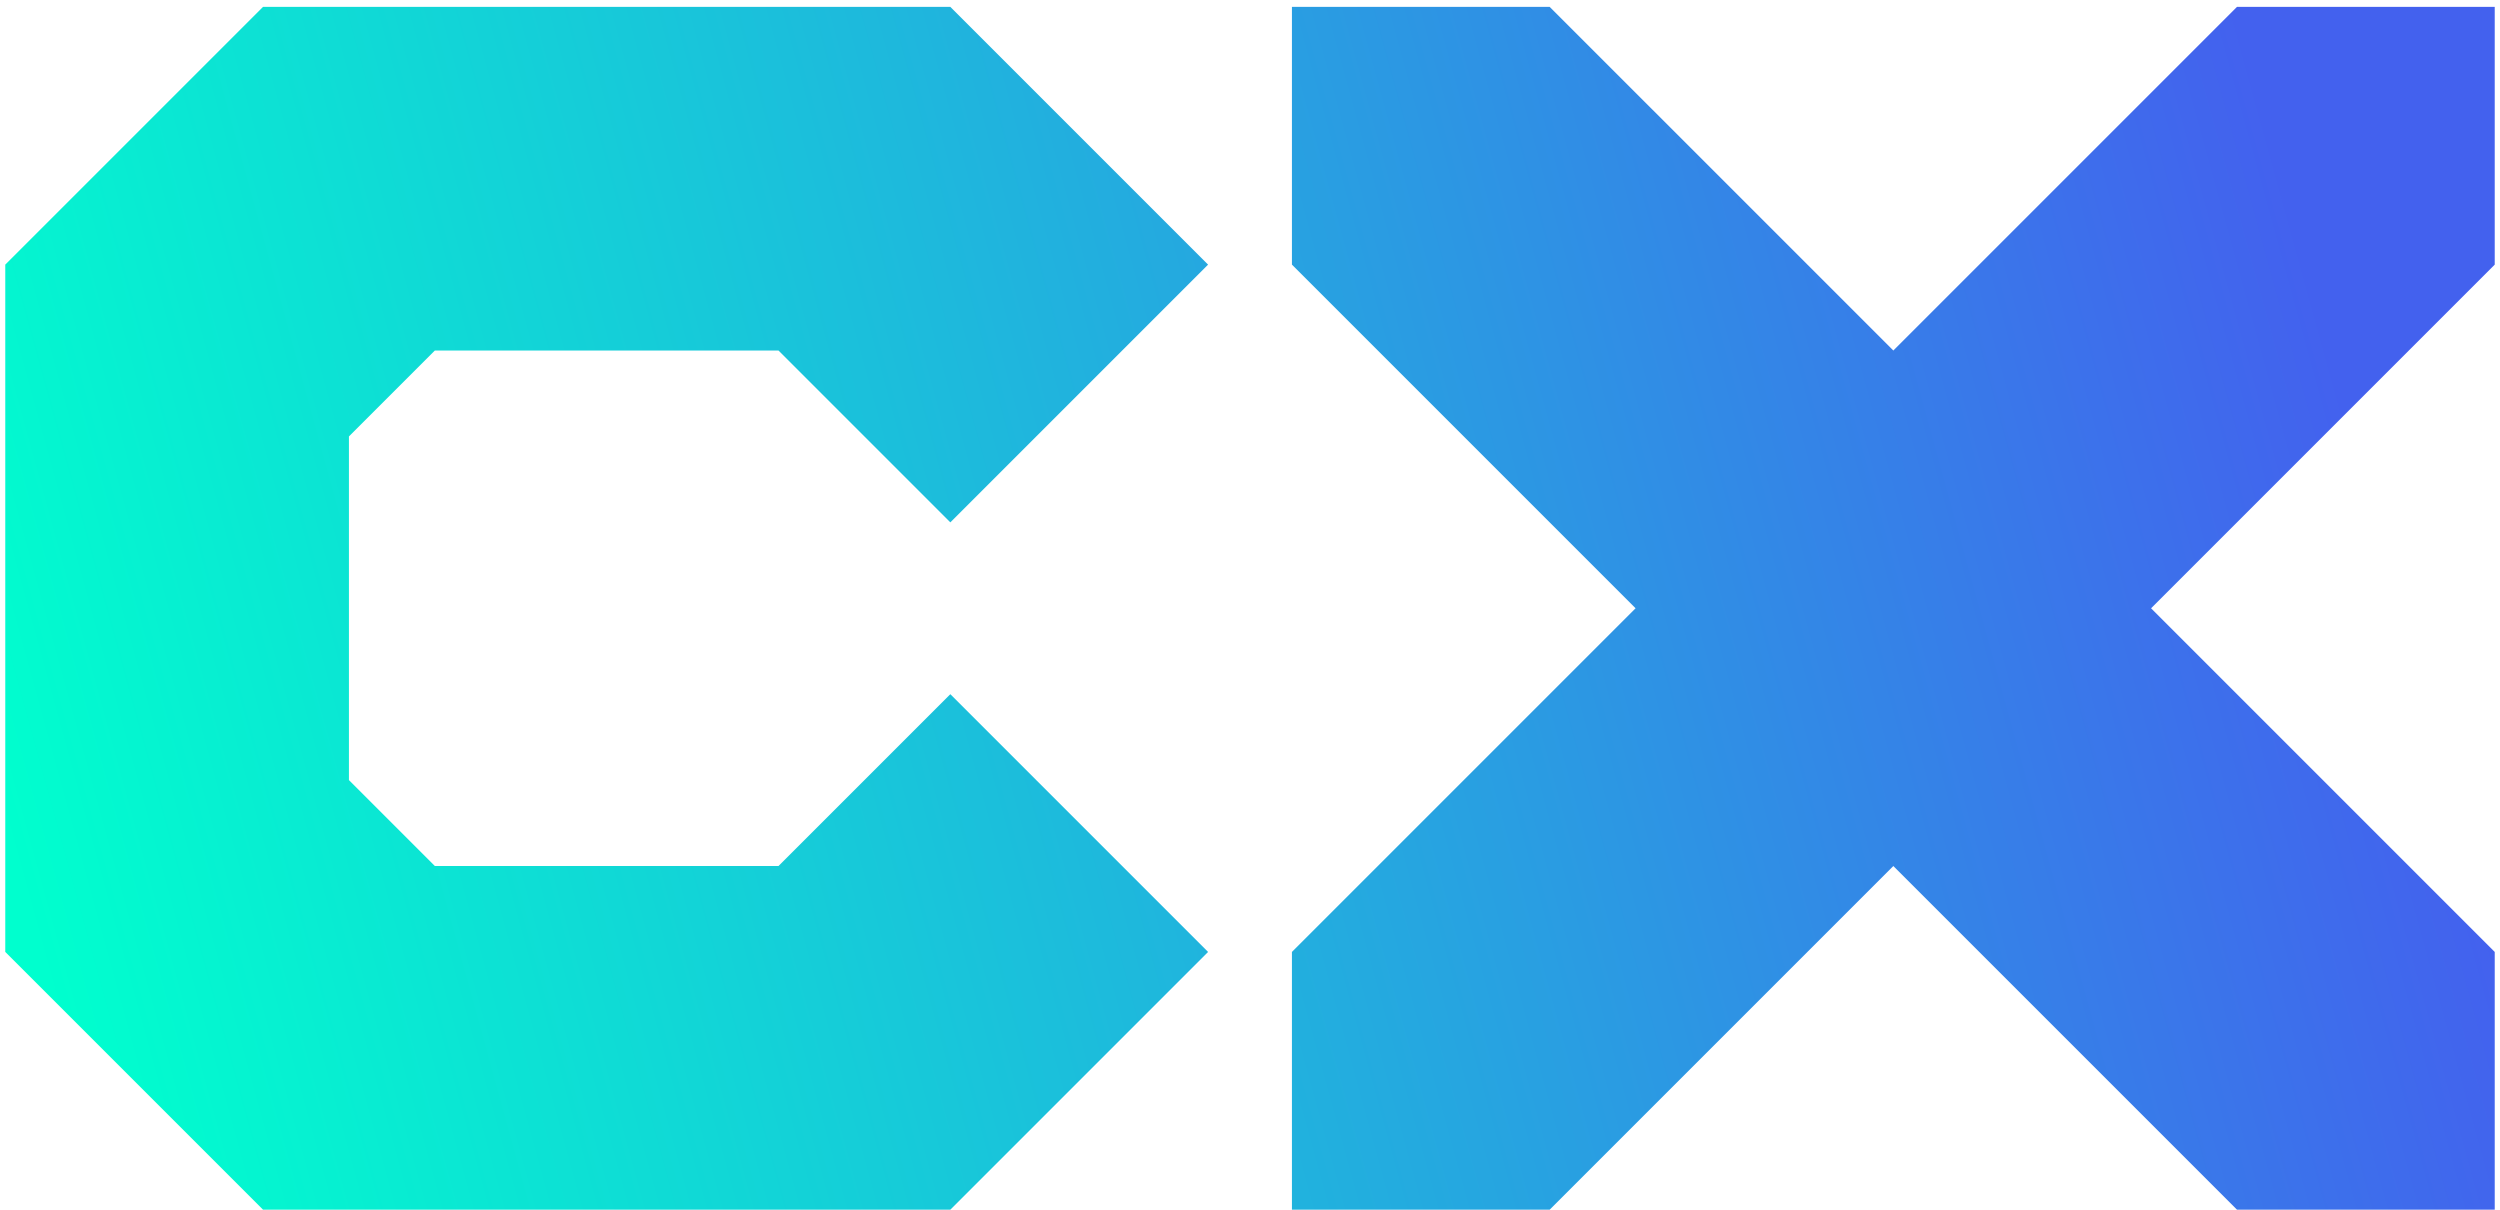
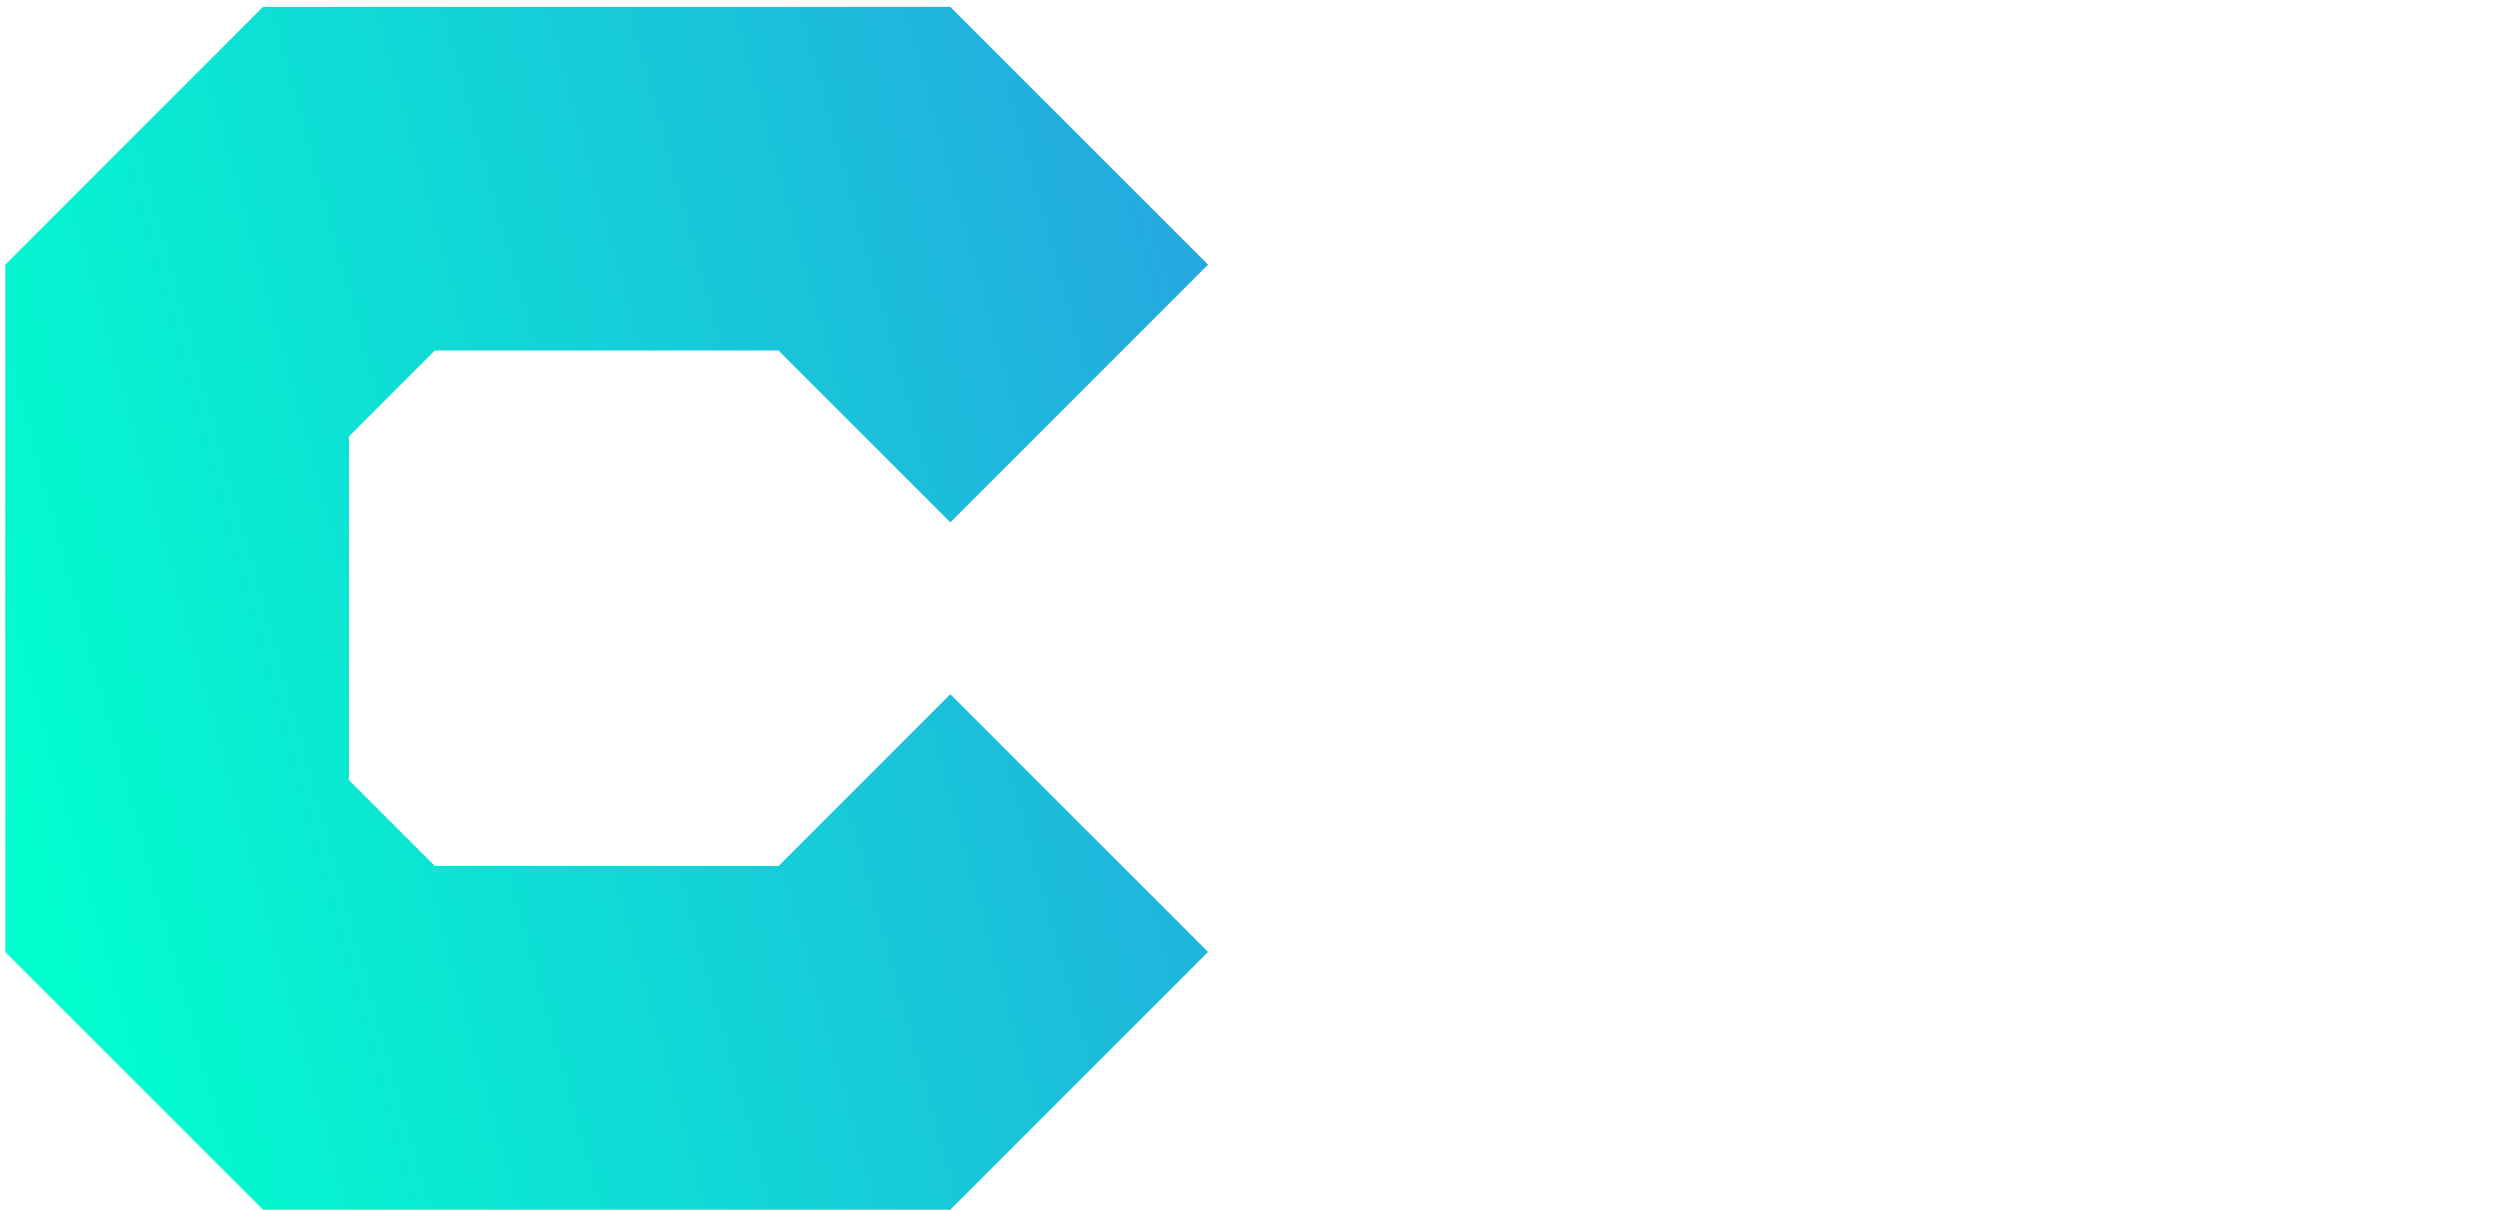
<svg xmlns="http://www.w3.org/2000/svg" width="341" height="165" viewBox="0 0 341 165" fill="none">
  <path d="M129.625 0.938L164.781 36.094L129.625 71.25L106.188 47.812H59.312L47.594 59.531V106.406L59.312 118.125H106.188L129.625 94.688L164.781 129.844L129.625 165H35.875L0.719 129.844V36.094L35.875 0.938H129.625Z" fill="url(#paint0_linear_1981_1100)" />
-   <path d="M258.25 47.812L305.125 0.938H340.281V36.094L293.406 82.969L340.281 129.844V165H305.125L258.25 118.125L211.375 165H176.219V129.844L223.094 82.969L176.219 36.094V0.938H211.375L258.25 47.812Z" fill="url(#paint1_linear_1981_1100)" />
  <defs>
    <linearGradient id="paint0_linear_1981_1100" x1="9.688" y1="146.544" x2="321.507" y2="60.849" gradientUnits="userSpaceOnUse">
      <stop stop-color="#00FFCE" />
      <stop offset="1" stop-color="#4361EE" />
    </linearGradient>
    <linearGradient id="paint1_linear_1981_1100" x1="9.688" y1="146.544" x2="321.507" y2="60.849" gradientUnits="userSpaceOnUse">
      <stop stop-color="#00FFCE" />
      <stop offset="1" stop-color="#4361EE" />
    </linearGradient>
  </defs>
</svg>